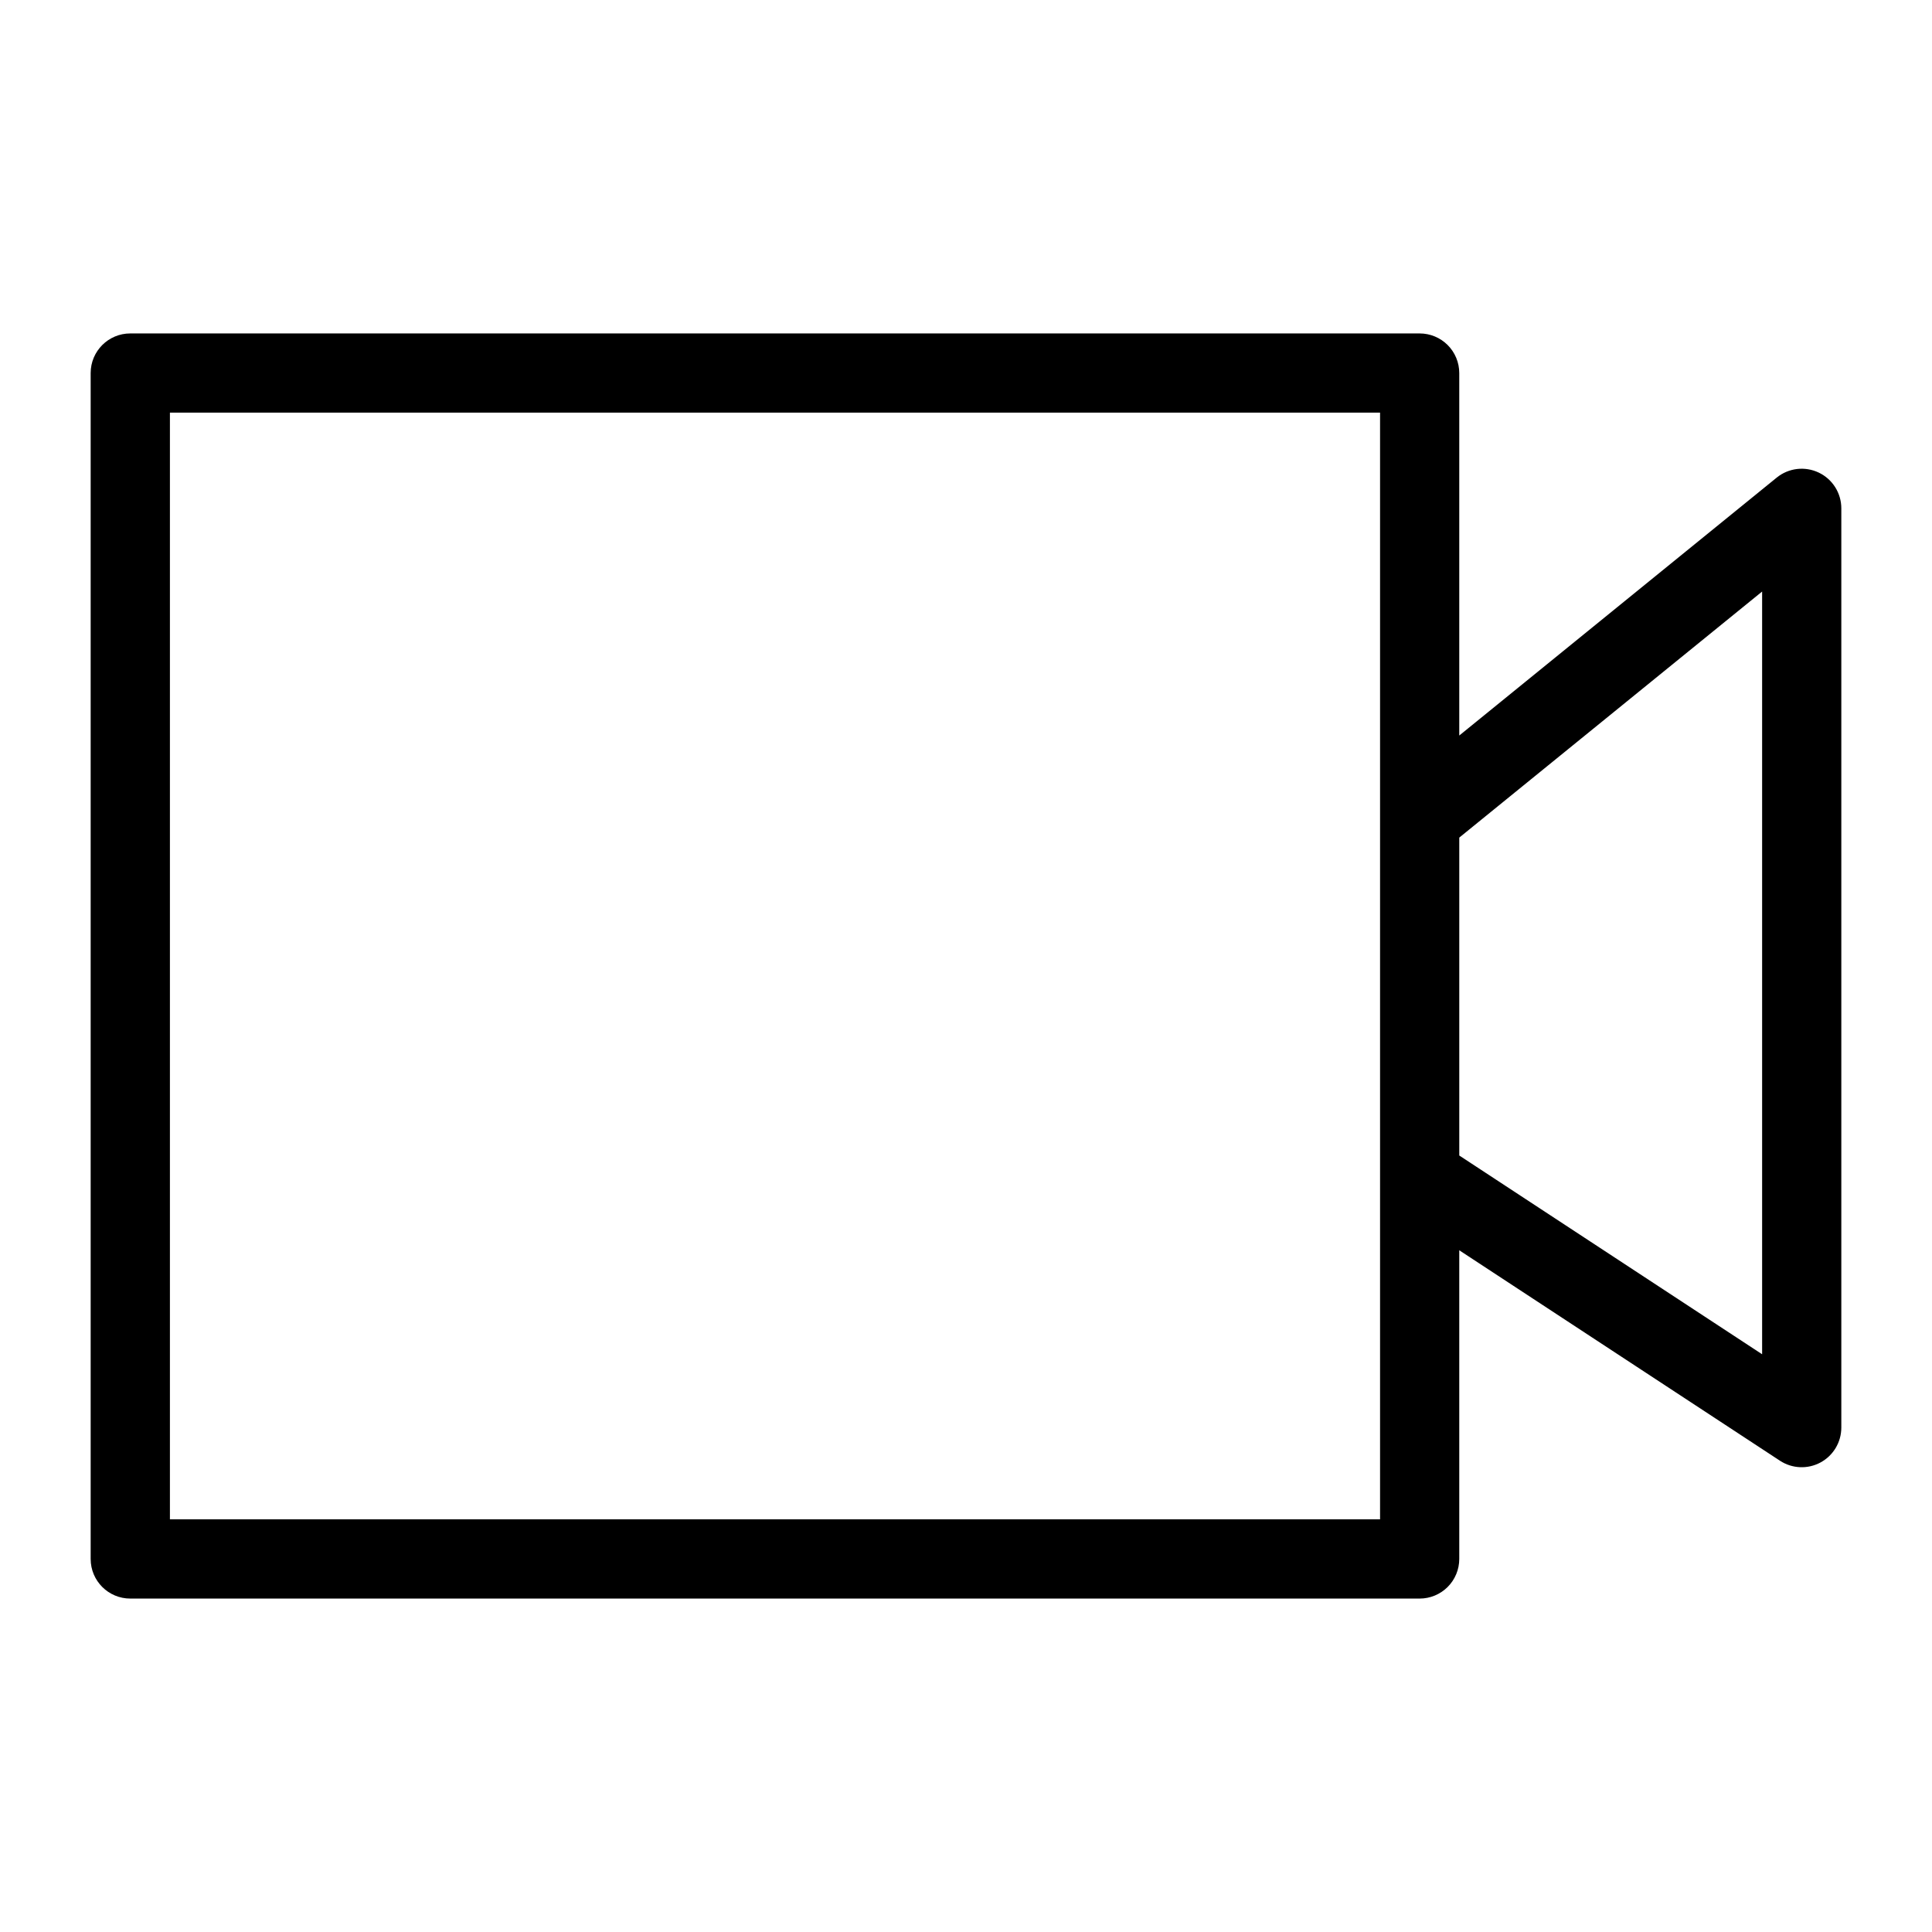
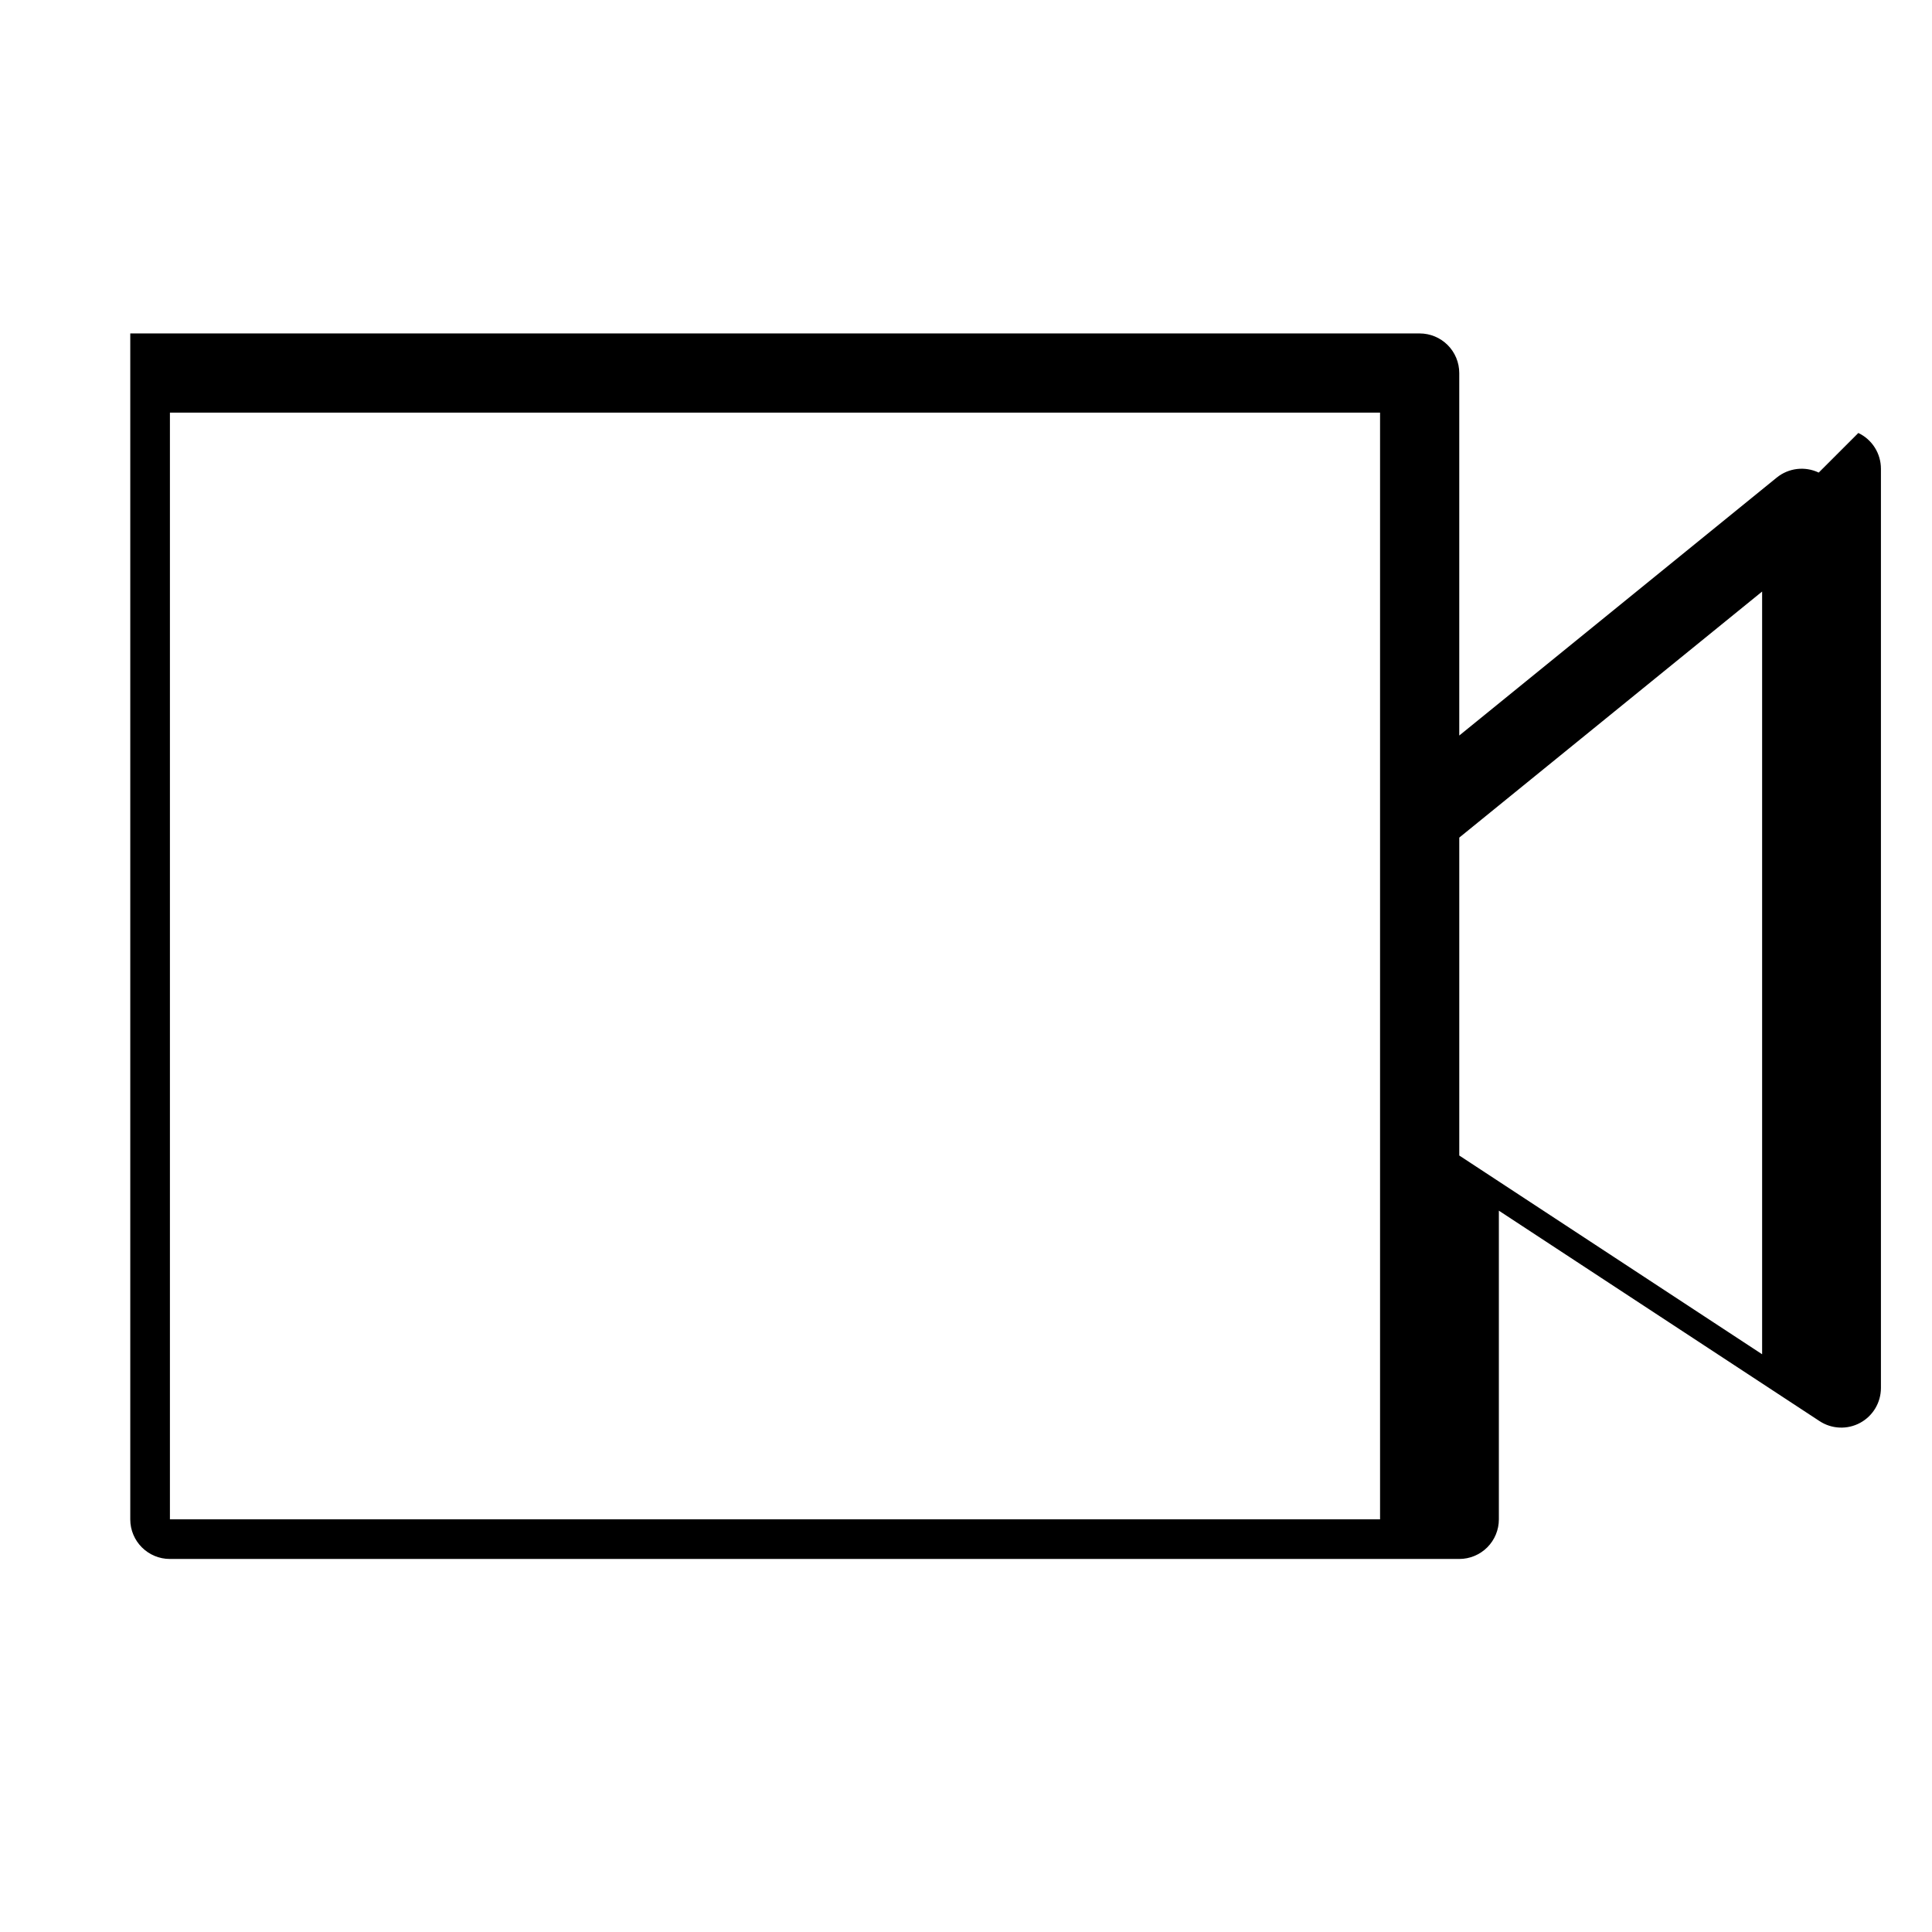
<svg xmlns="http://www.w3.org/2000/svg" fill="#000000" width="800px" height="800px" version="1.1" viewBox="144 144 512 512">
-   <path d="m625.98 269.24c-3.656-1.742-7.988-1.227-11.133 1.328l-84.129 68.355v-96.062c0-2.781-1.105-5.453-3.074-7.422s-4.641-3.074-7.422-3.074h-341.7c-5.797 0-10.496 4.699-10.496 10.496v314.28c0 5.797 4.699 10.496 10.496 10.496h341.7c2.781 0 5.453-1.105 7.422-3.074s3.074-4.637 3.074-7.422v-81.805l84.992 55.773c3.223 2.117 7.352 2.293 10.742 0.461 3.394-1.832 5.512-5.375 5.516-9.234v-243.62c0-4.051-2.332-7.738-5.988-9.477zm-116.25 277.4h-320.7v-293.29h320.7zm101.25-43.746-80.258-52.672v-84.25l80.258-65.207z" />
+   <path d="m625.98 269.24c-3.656-1.742-7.988-1.227-11.133 1.328l-84.129 68.355v-96.062c0-2.781-1.105-5.453-3.074-7.422s-4.641-3.074-7.422-3.074h-341.7v314.28c0 5.797 4.699 10.496 10.496 10.496h341.7c2.781 0 5.453-1.105 7.422-3.074s3.074-4.637 3.074-7.422v-81.805l84.992 55.773c3.223 2.117 7.352 2.293 10.742 0.461 3.394-1.832 5.512-5.375 5.516-9.234v-243.62c0-4.051-2.332-7.738-5.988-9.477zm-116.25 277.4h-320.7v-293.29h320.7zm101.25-43.746-80.258-52.672v-84.25l80.258-65.207z" />
</svg>